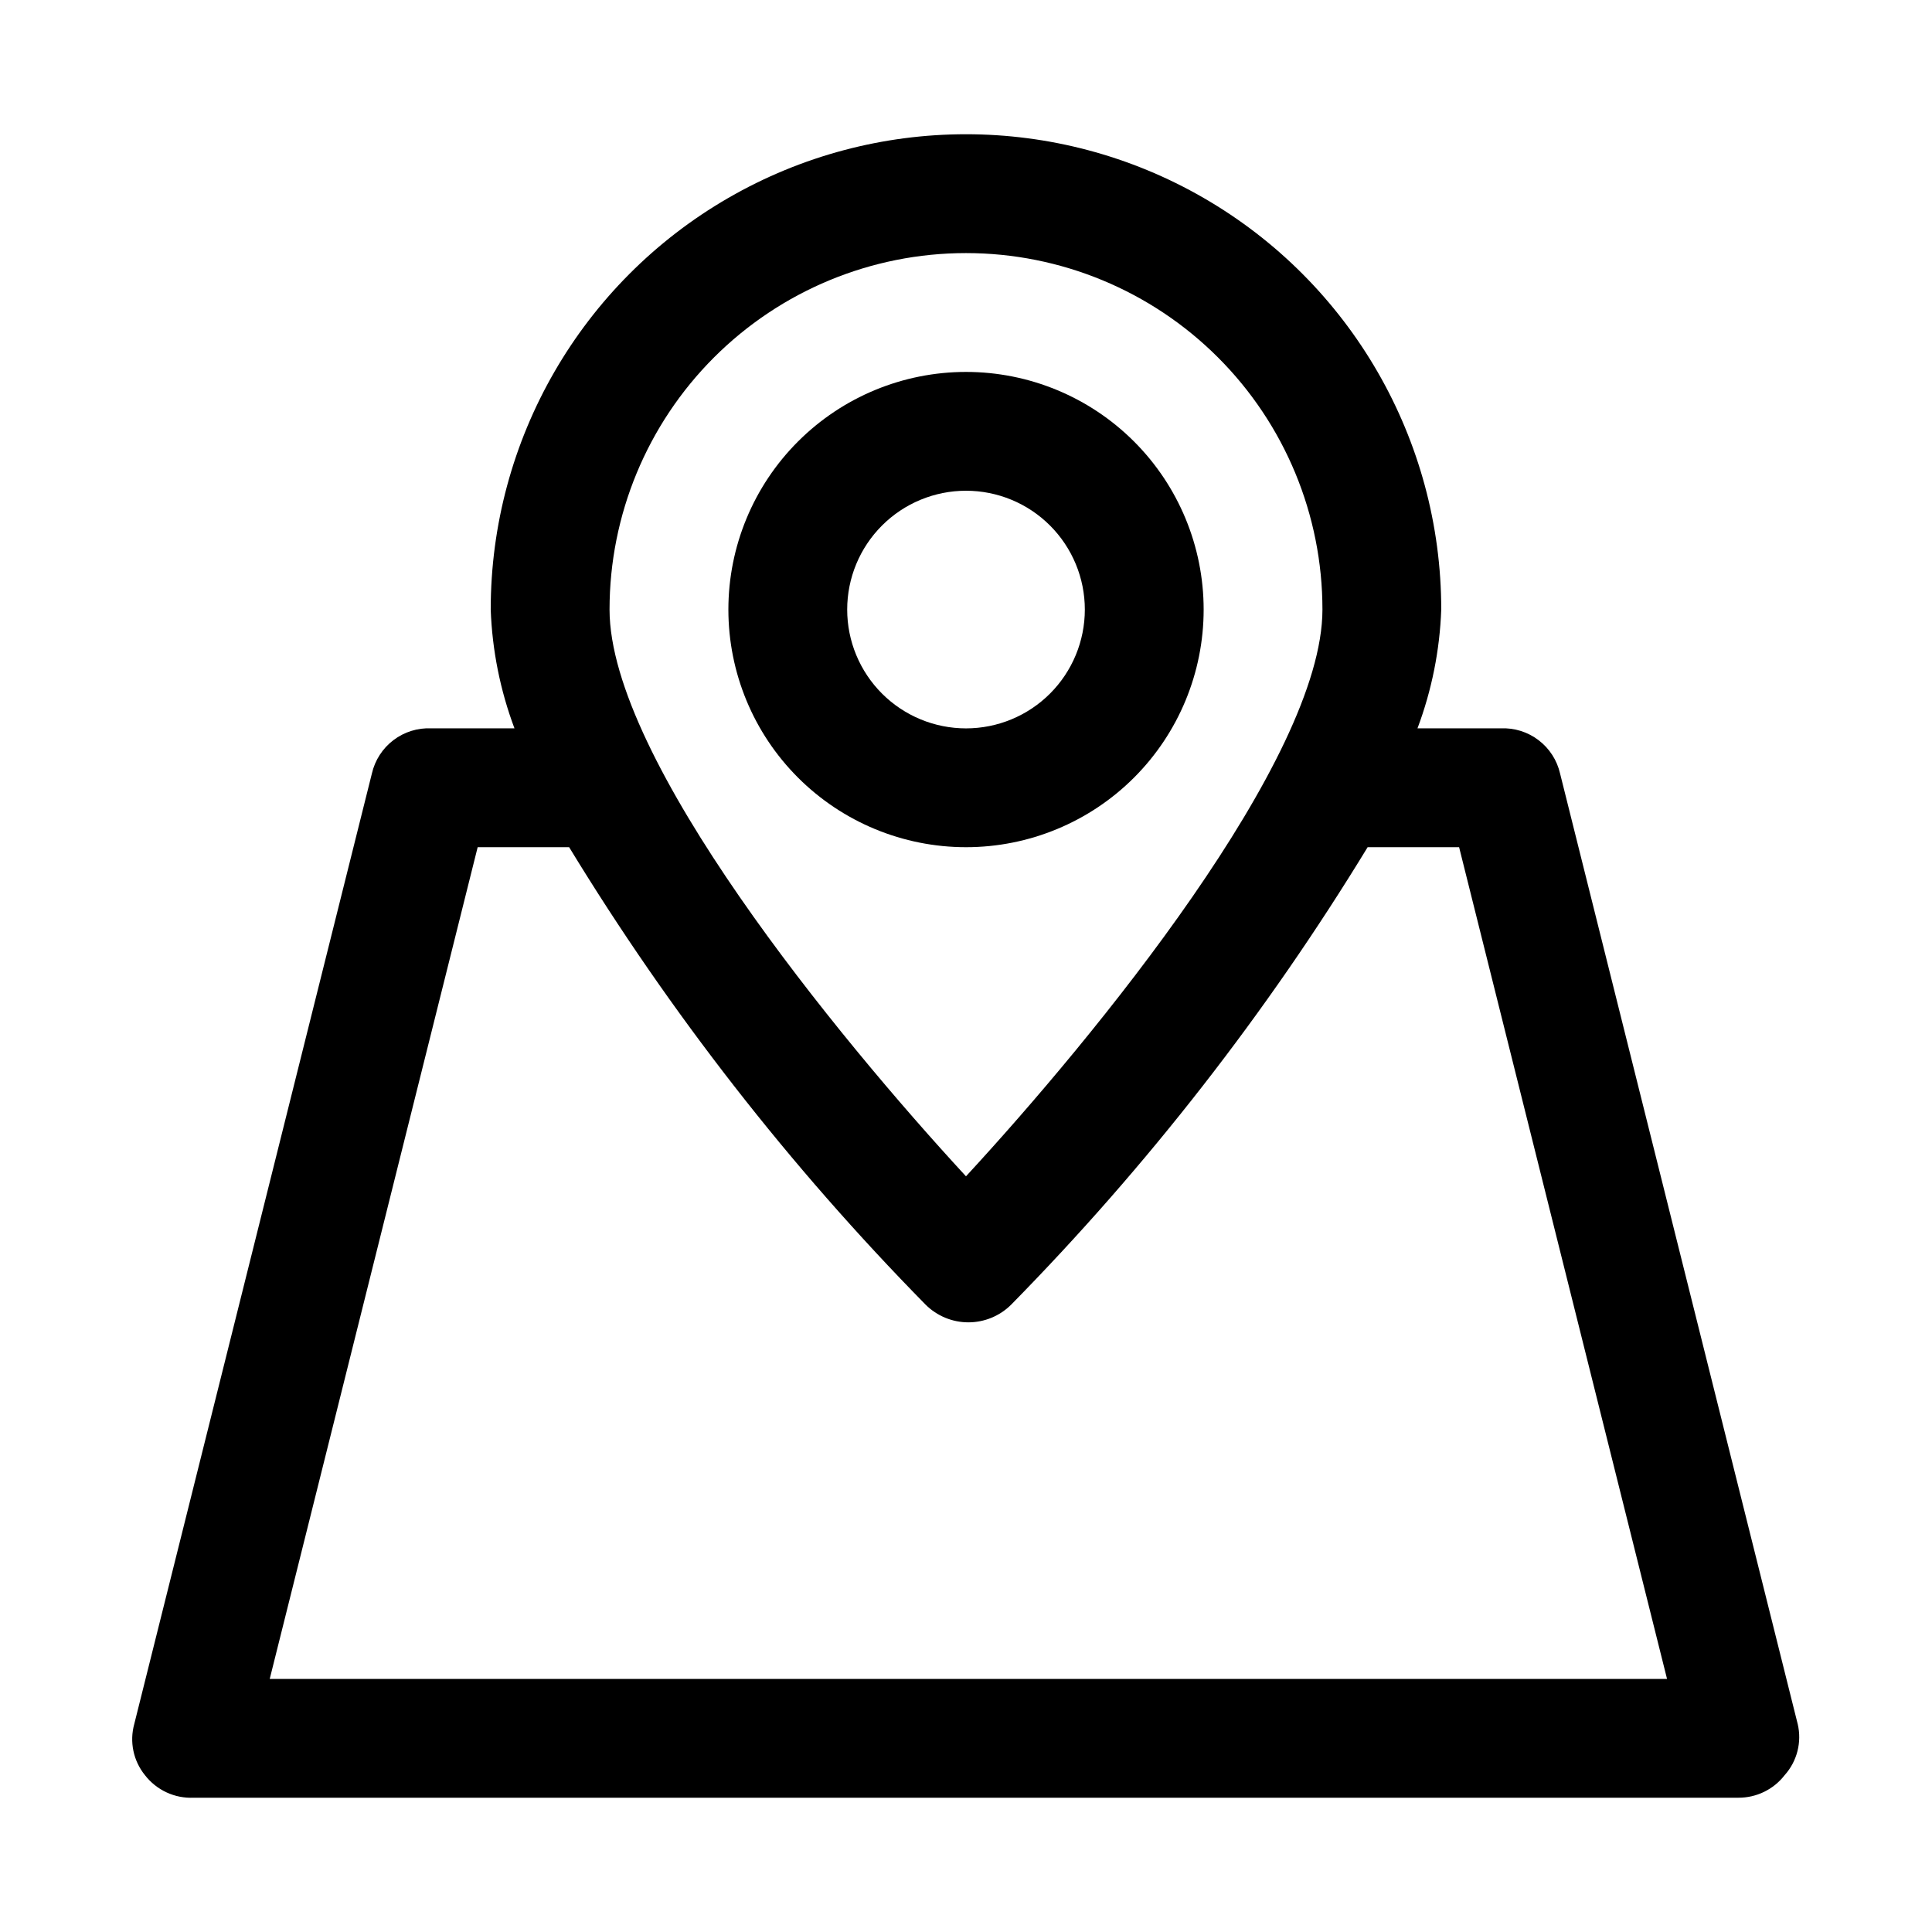
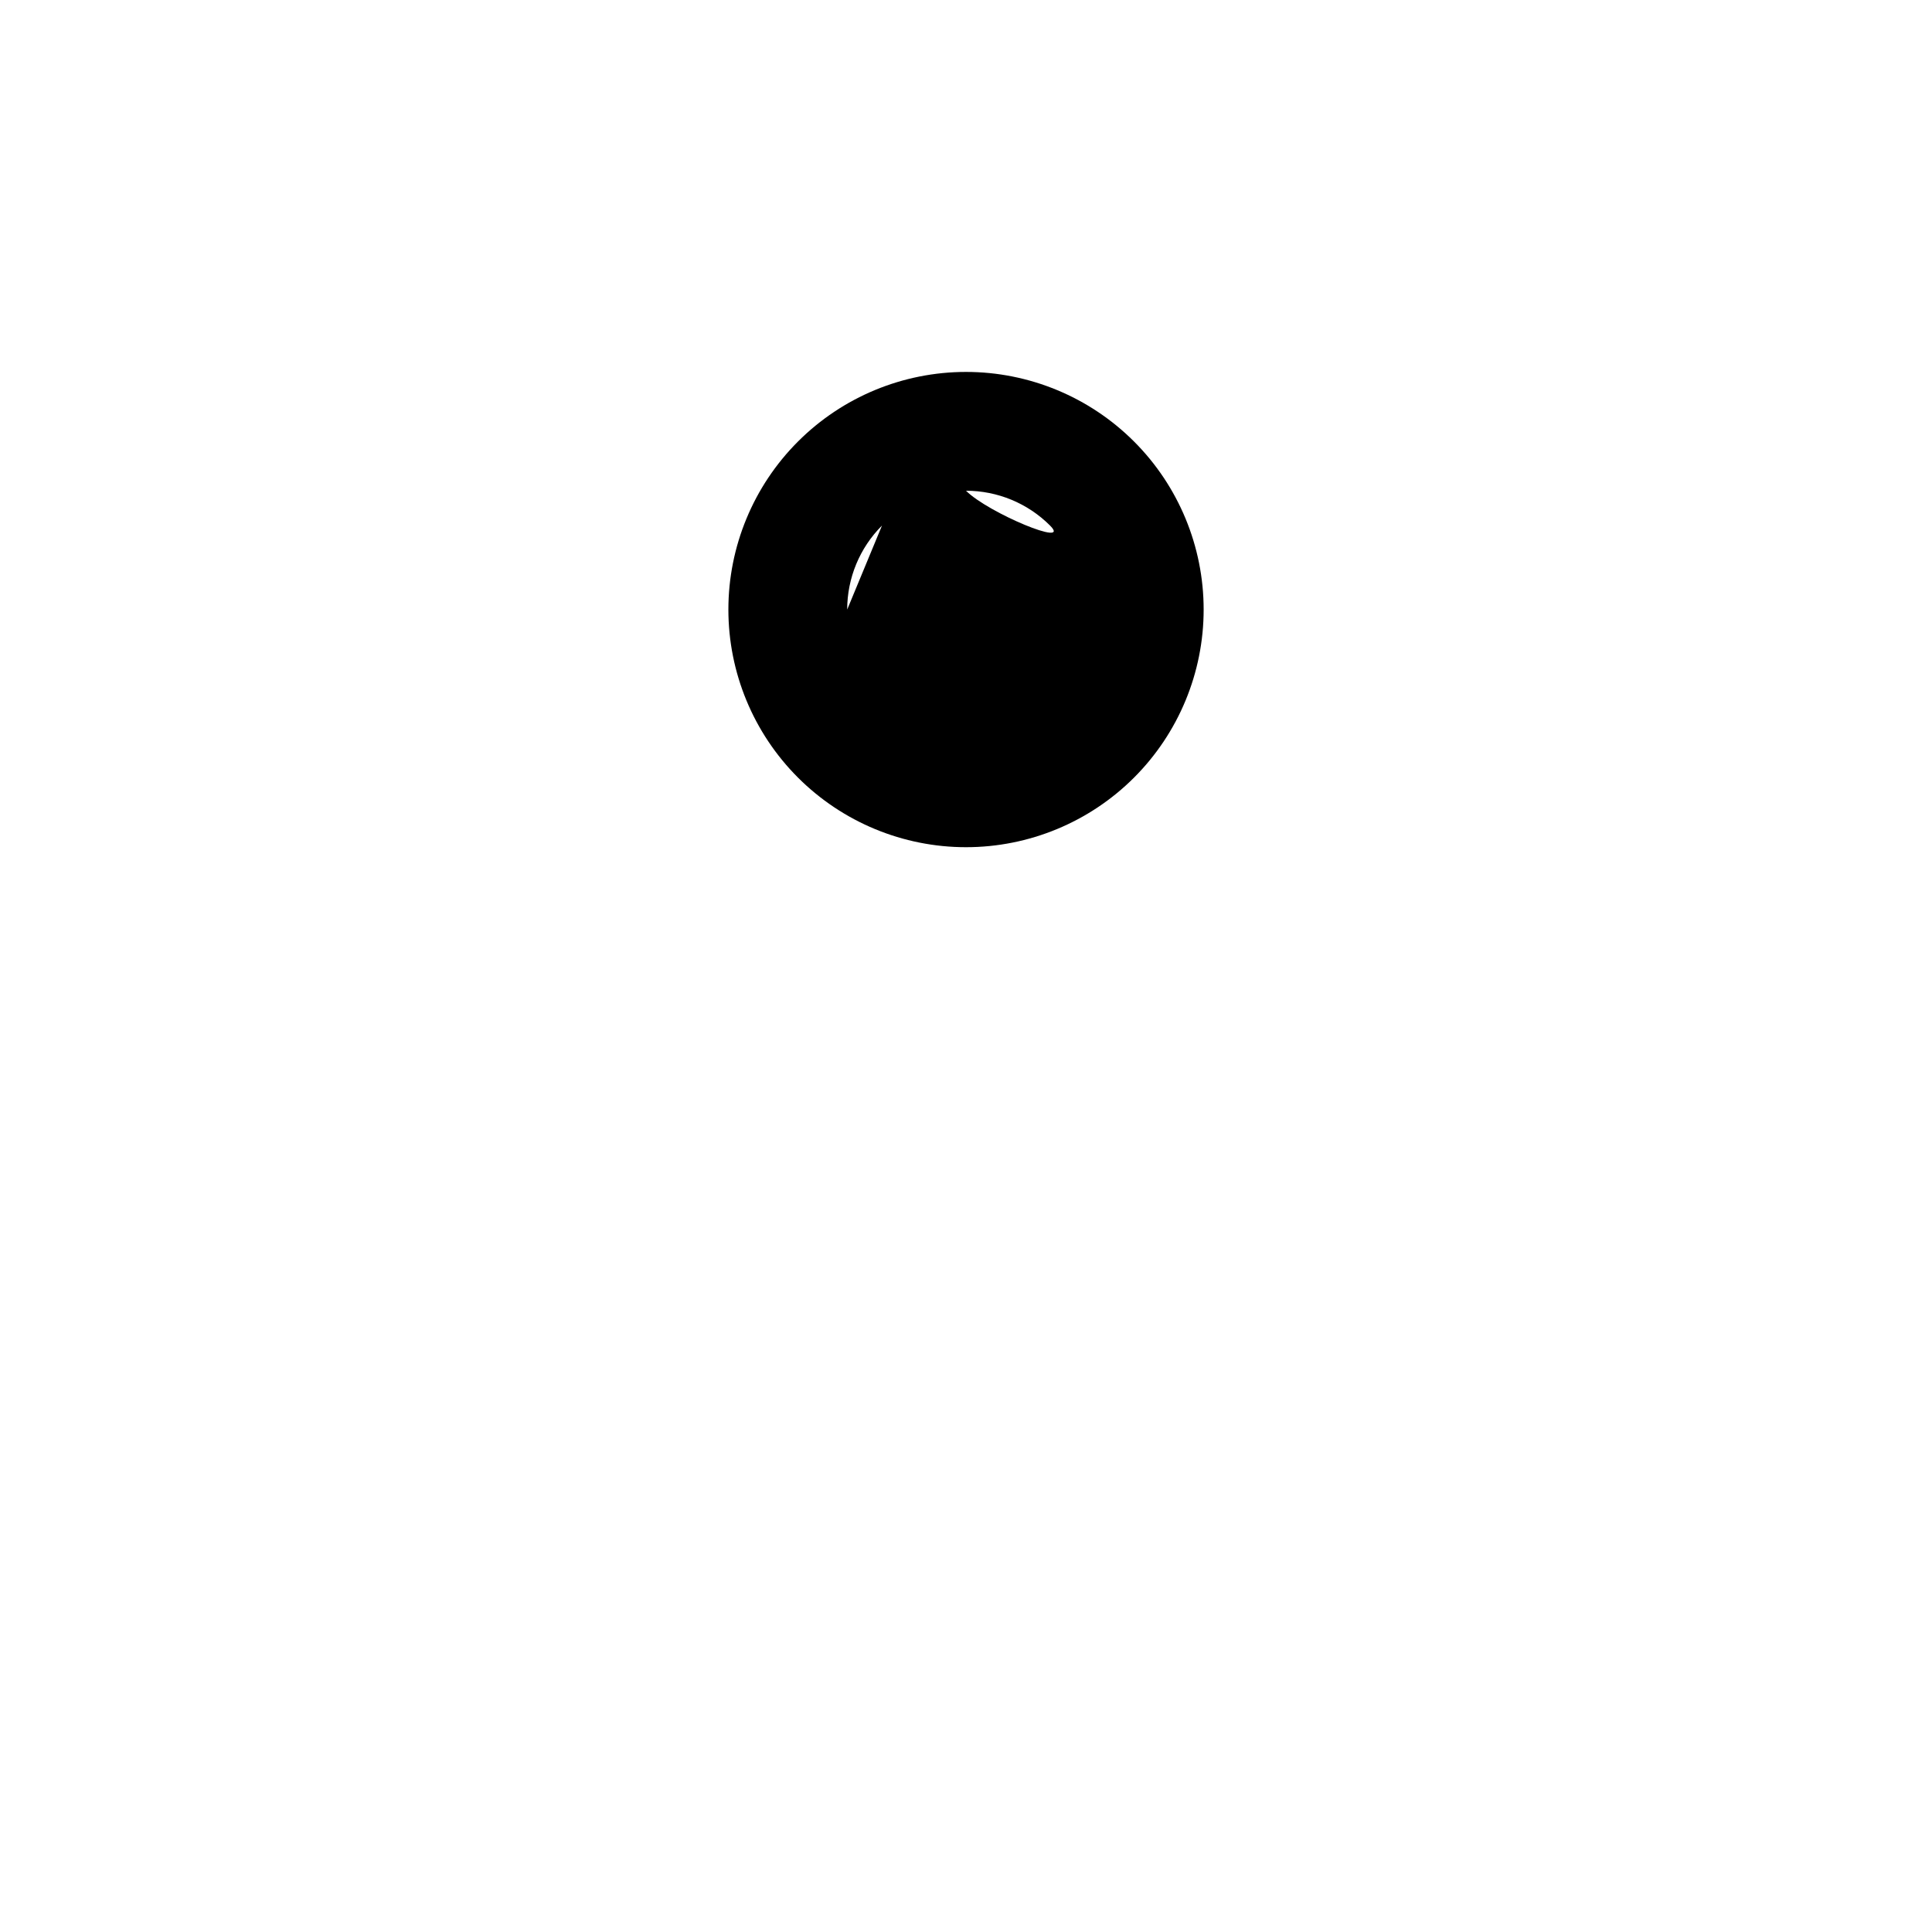
<svg xmlns="http://www.w3.org/2000/svg" fill="#000000" width="800px" height="800px" version="1.1" viewBox="144 144 512 512">
  <g>
-     <path d="m620.41 600.89-62.977-251.91v0.004c-0.805-3.523-2.824-6.648-5.703-8.836-2.875-2.188-6.43-3.297-10.039-3.129h-22.043c3.785-10.09 5.914-20.723 6.297-31.488 0-45-24.004-86.578-62.973-109.08-38.973-22.5-86.984-22.5-125.95 0-38.973 22.5-62.977 64.078-62.977 109.08 0.387 10.766 2.512 21.398 6.297 31.488h-22.043c-3.609-0.168-7.164 0.941-10.039 3.129-2.879 2.188-4.894 5.312-5.703 8.836l-62.977 251.91v-0.004c-1.297 4.707-0.242 9.75 2.832 13.543 3.074 3.977 7.891 6.211 12.91 5.981h409.35c4.801 0.027 9.34-2.184 12.281-5.981 3.297-3.676 4.59-8.734 3.461-13.543zm-220.41-389.82c25.051 0 49.078 9.953 66.793 27.668 17.719 17.715 27.668 41.742 27.668 66.797 0 39.676-60.457 113.36-94.465 150.2-34.004-36.844-94.461-110.52-94.461-150.2 0-25.055 9.953-49.082 27.668-66.797 17.715-17.715 41.742-27.668 66.797-27.668zm-184.52 377.86 55.105-220.41h24.246c26.742 43.895 58.438 84.57 94.465 121.23 3.008 3 7.086 4.684 11.336 4.684s8.324-1.684 11.336-4.684c36.027-36.656 67.723-77.332 94.465-121.23h24.246l55.105 220.42z" />
-     <path d="m462.98 305.54c0-16.703-6.637-32.723-18.445-44.531-11.812-11.812-27.832-18.445-44.531-18.445-16.703 0-32.723 6.633-44.531 18.445-11.812 11.809-18.445 27.828-18.445 44.531s6.633 32.719 18.445 44.531c11.809 11.809 27.828 18.445 44.531 18.445 16.699 0 32.719-6.637 44.531-18.445 11.809-11.812 18.445-27.828 18.445-44.531zm-94.465 0c0-8.352 3.316-16.359 9.223-22.266 5.902-5.906 13.914-9.223 22.266-9.223s16.359 3.316 22.266 9.223c5.902 5.906 9.223 13.914 9.223 22.266 0 8.352-3.32 16.359-9.223 22.266-5.906 5.902-13.914 9.223-22.266 9.223s-16.363-3.32-22.266-9.223c-5.906-5.906-9.223-13.914-9.223-22.266z" />
+     <path d="m462.98 305.54c0-16.703-6.637-32.723-18.445-44.531-11.812-11.812-27.832-18.445-44.531-18.445-16.703 0-32.723 6.633-44.531 18.445-11.812 11.809-18.445 27.828-18.445 44.531s6.633 32.719 18.445 44.531c11.809 11.809 27.828 18.445 44.531 18.445 16.699 0 32.719-6.637 44.531-18.445 11.809-11.812 18.445-27.828 18.445-44.531zm-94.465 0c0-8.352 3.316-16.359 9.223-22.266 5.902-5.906 13.914-9.223 22.266-9.223s16.359 3.316 22.266 9.223s-16.363-3.32-22.266-9.223c-5.906-5.906-9.223-13.914-9.223-22.266z" />
  </g>
</svg>